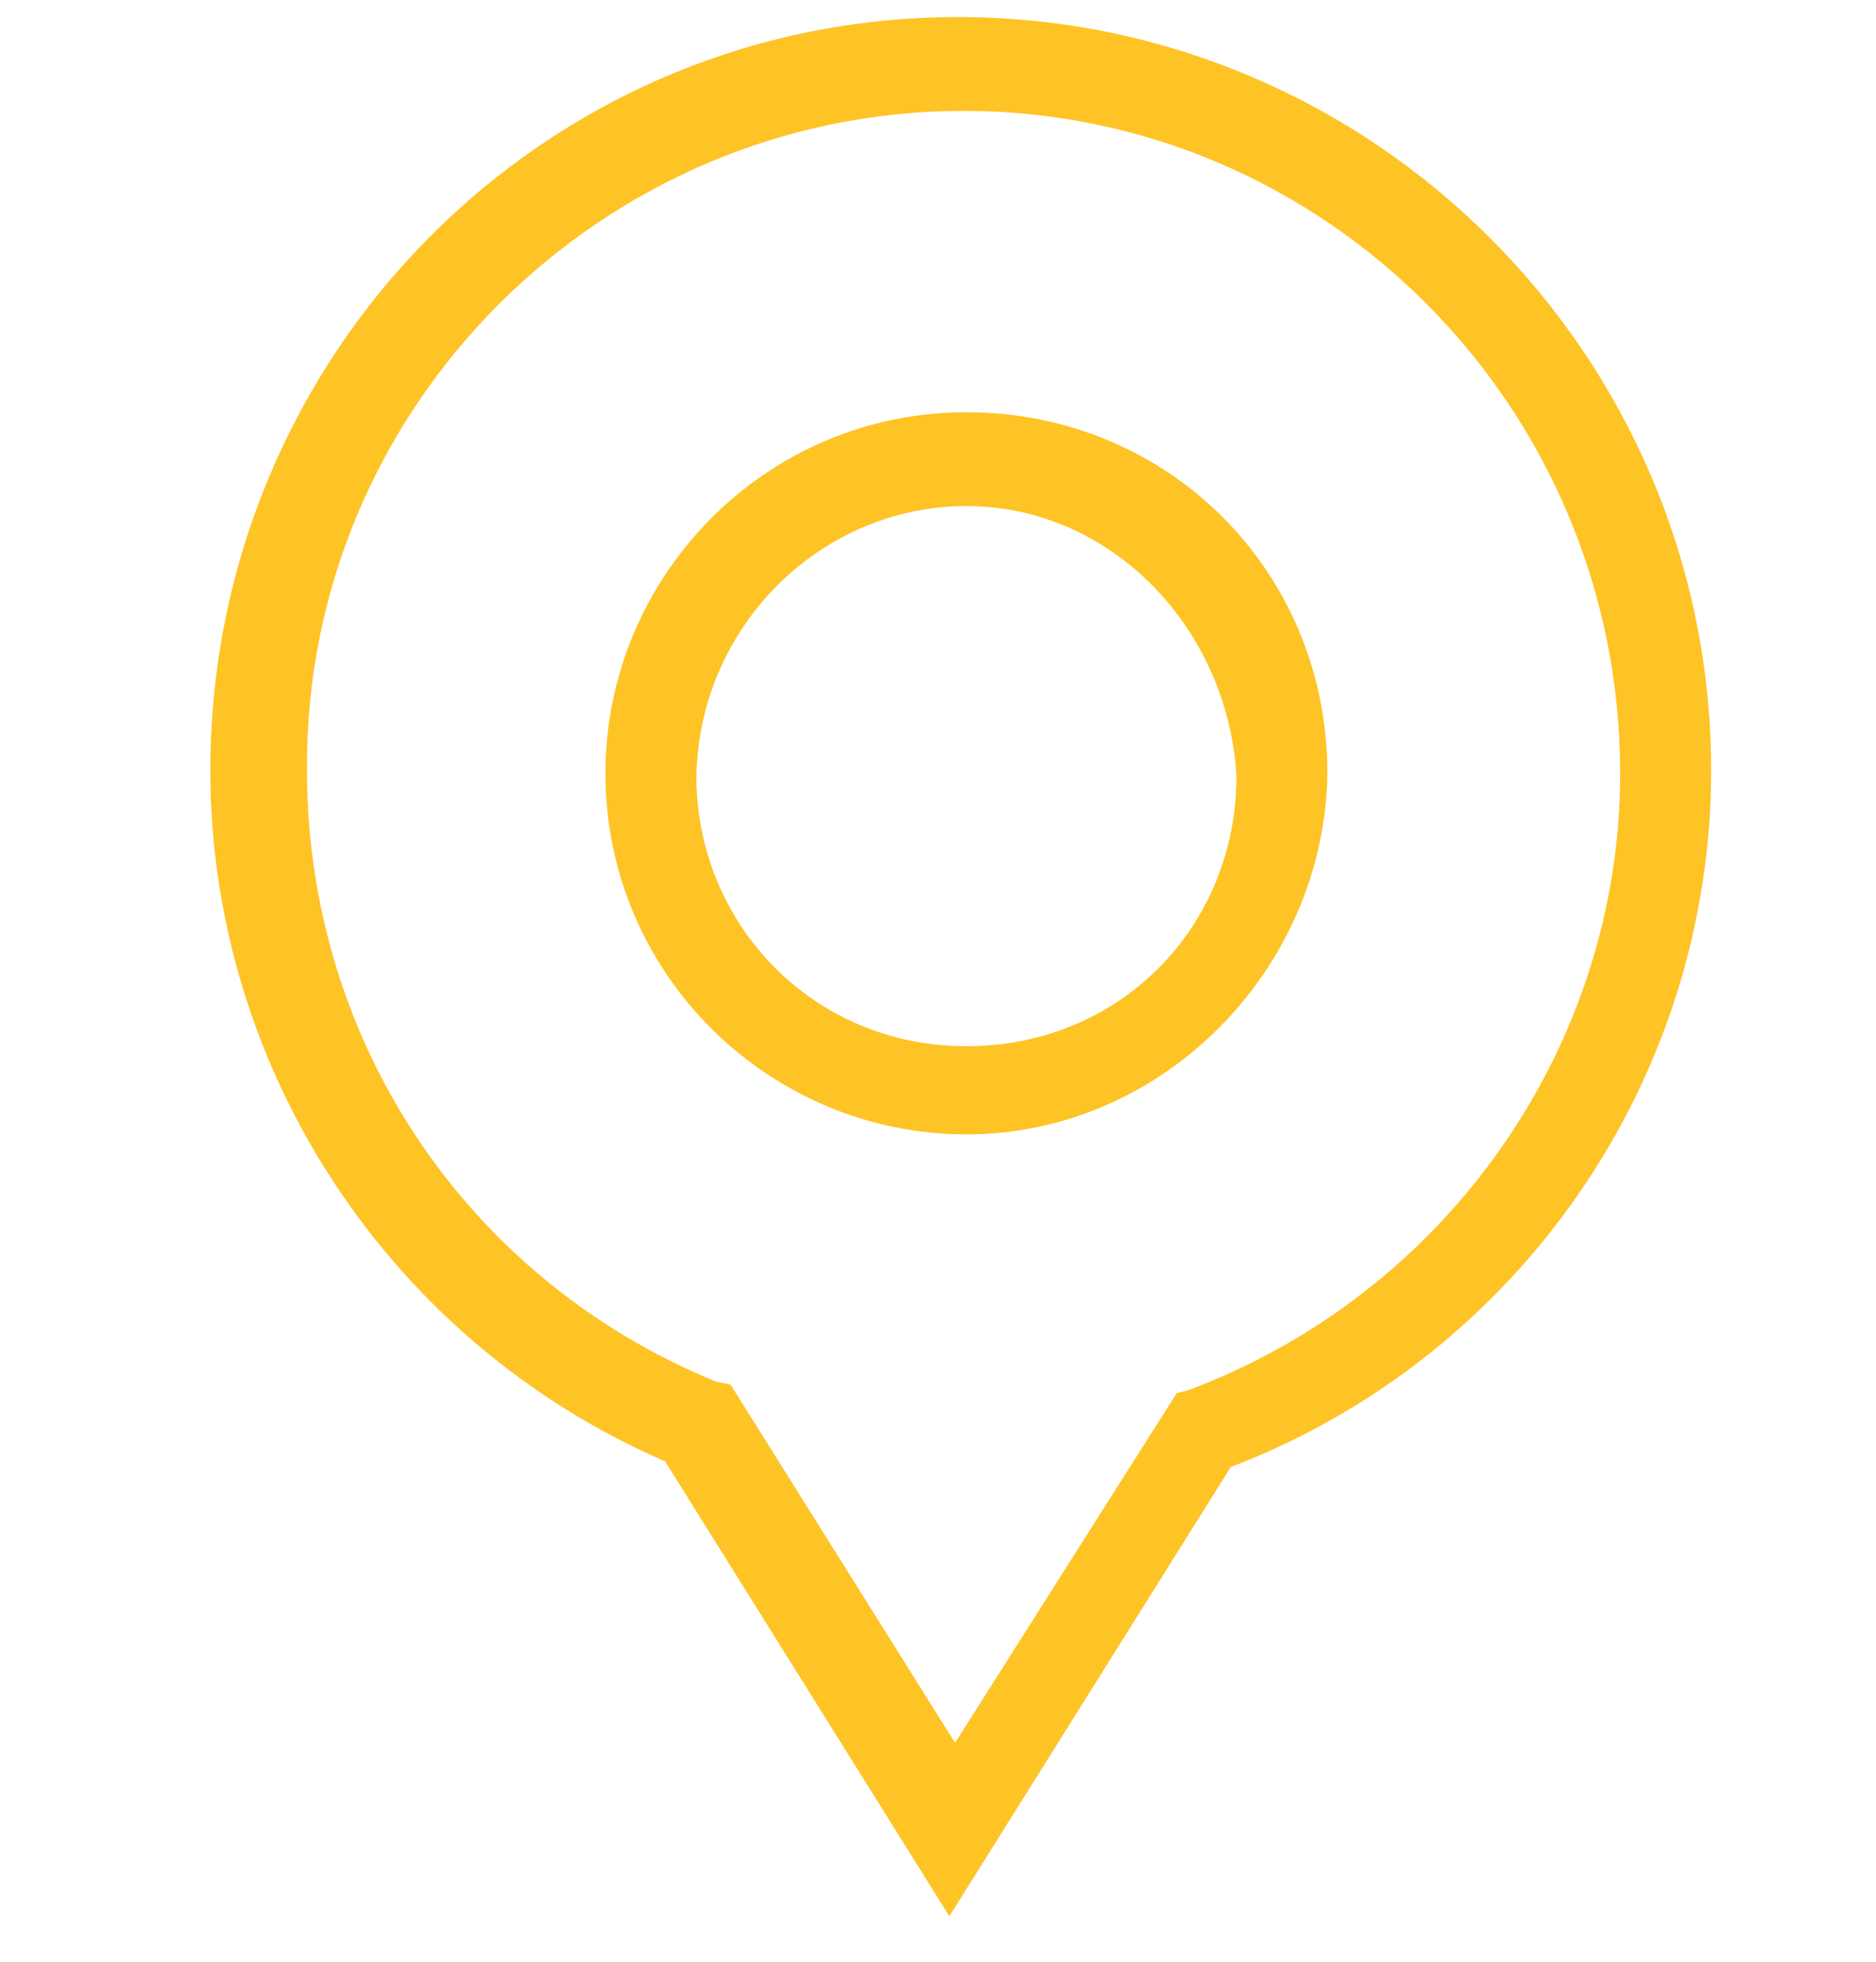
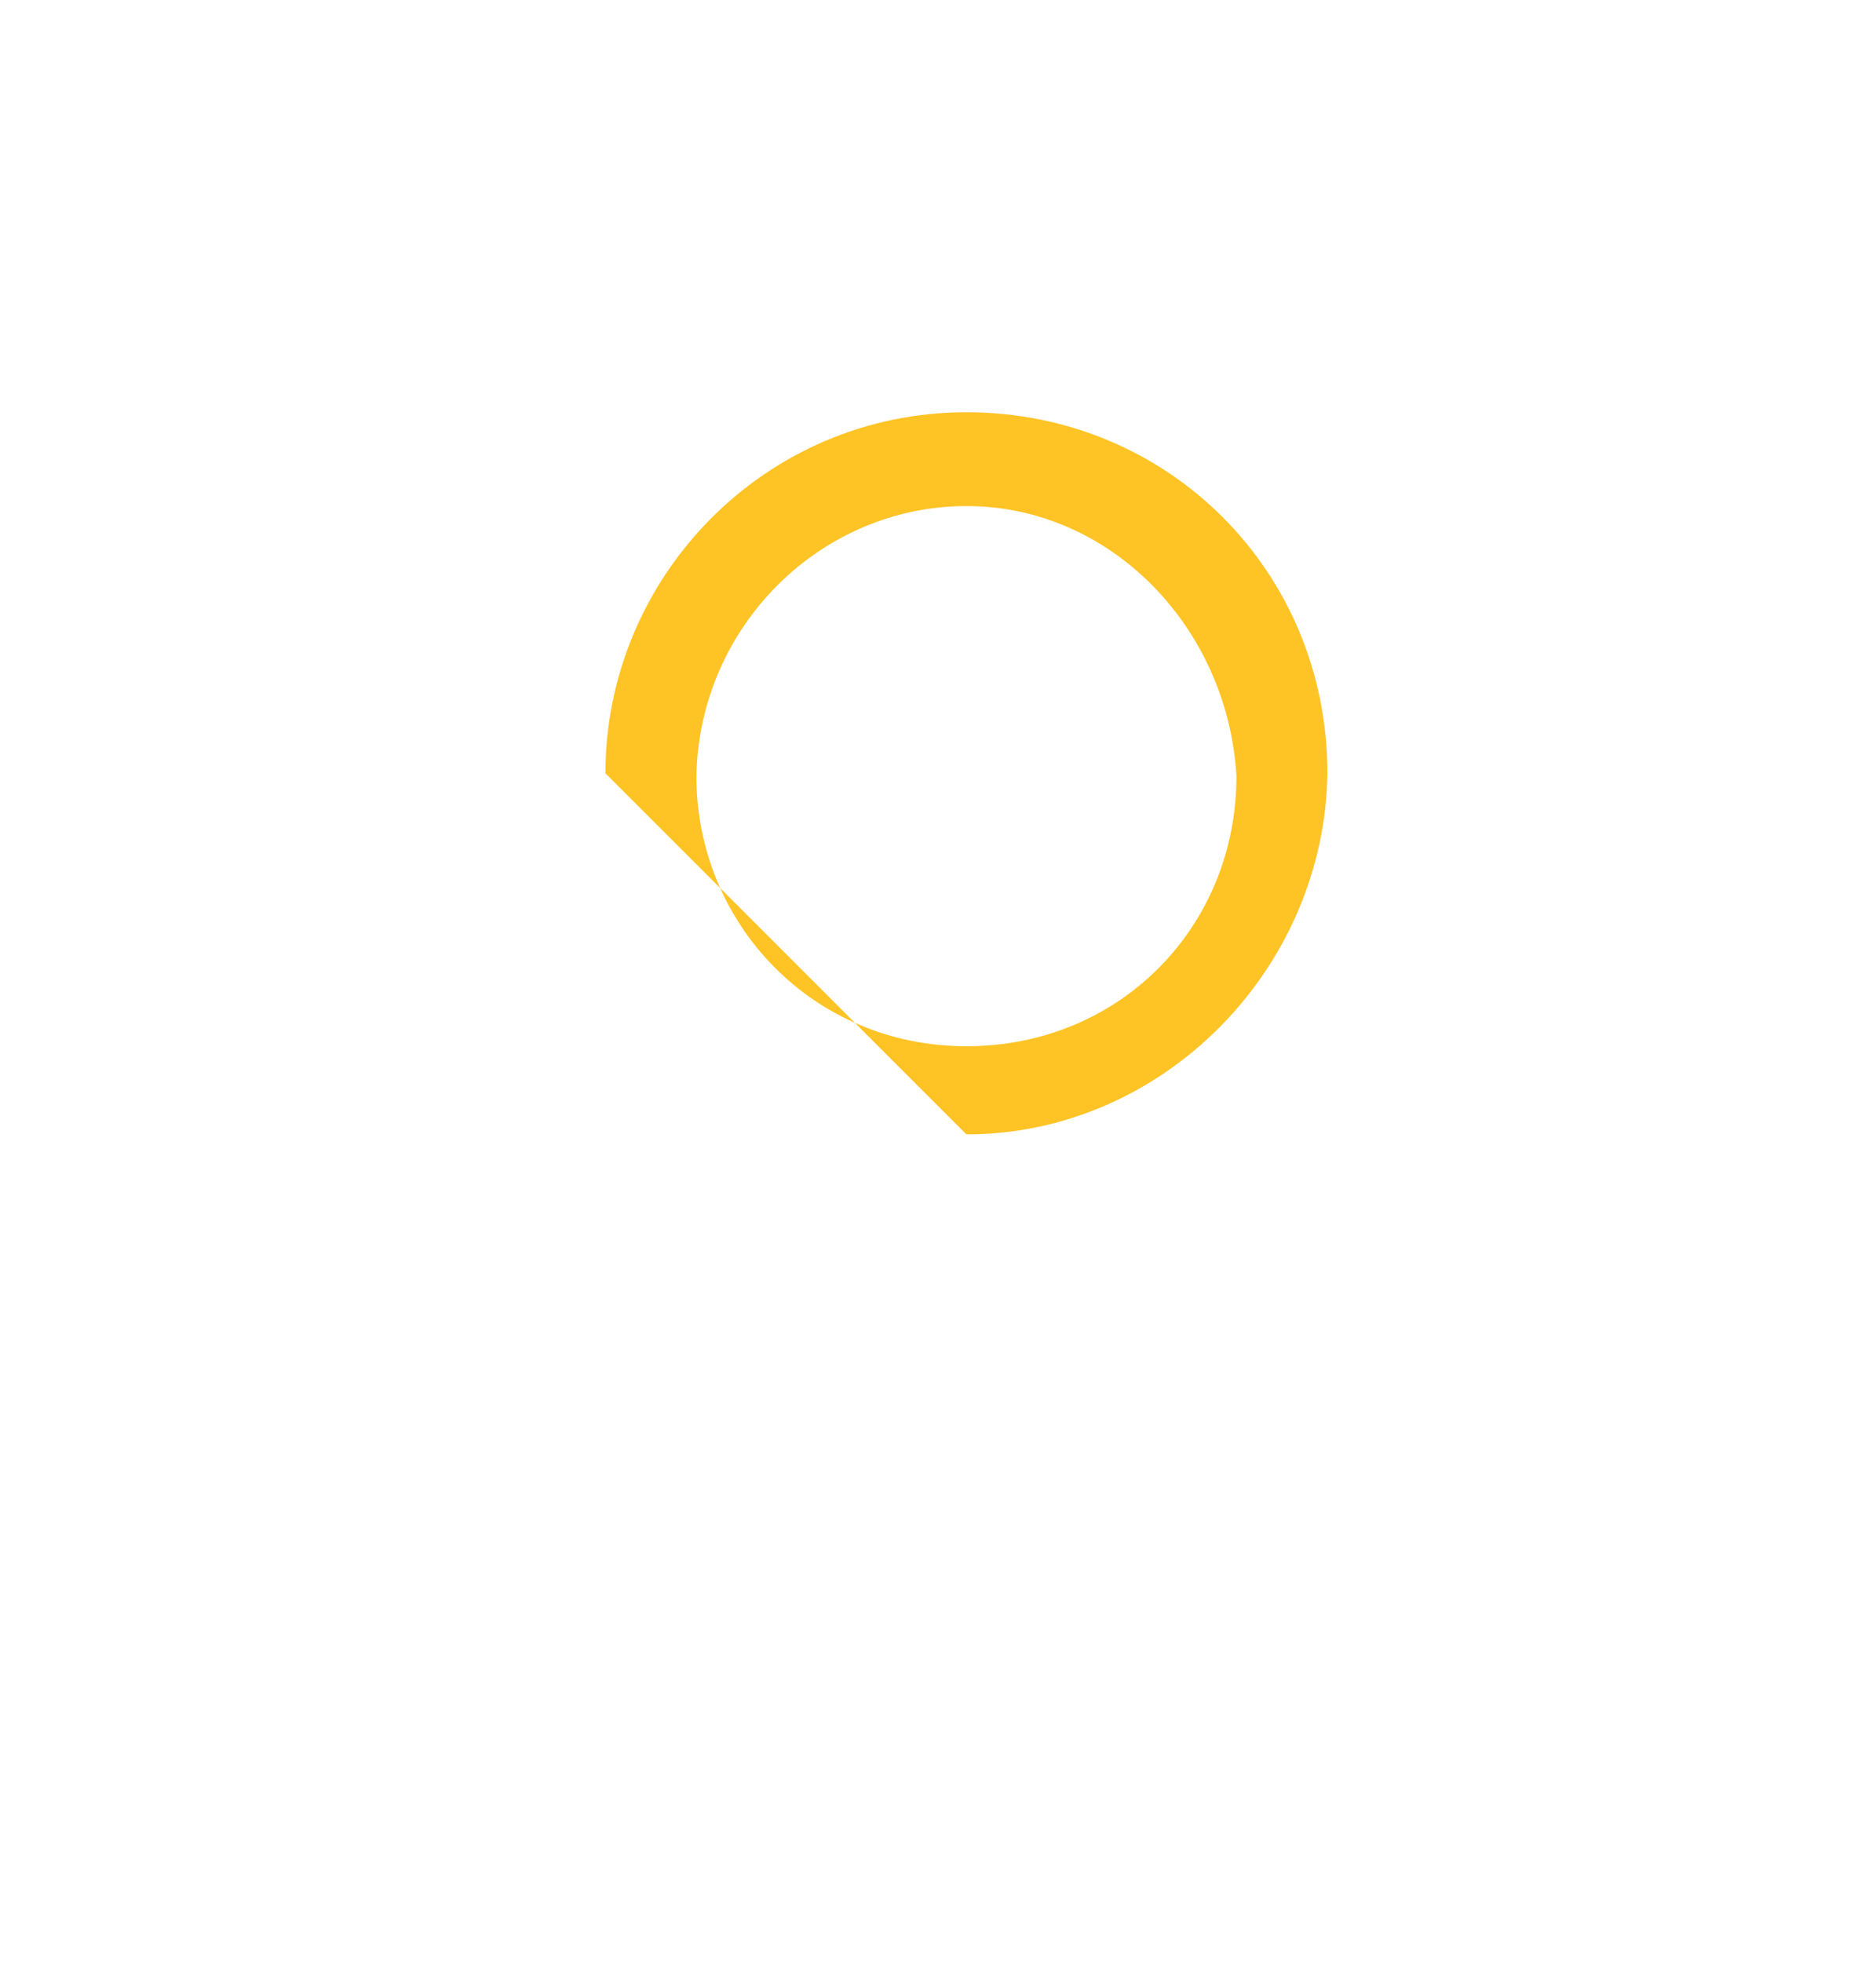
<svg xmlns="http://www.w3.org/2000/svg" version="1.1" id="Layer_1" x="0px" y="0px" viewBox="0 0 66 69" style="enable-background:new 0 0 66 69;" xml:space="preserve">
  <style type="text/css">
	.st0{fill:none;}
	.st1{fill:#FEC325;}
</style>
  <g>
    <path class="st0" d="M25.1,48.6l0.5,0.1l7.9,12.6L41.4,49l0.5-0.1c9.1-3.3,15.2-12,15.2-21.7C57,14.4,46.6,3.9,33.9,3.9   S10.8,14.3,10.8,27C10.7,36.4,16.4,44.9,25.1,48.6z M34,14.5c7.1,0,12.7,5.6,12.7,12.7c-0.1,7-5.8,12.7-12.7,12.7   s-12.7-5.6-12.7-12.7C21.3,20.2,26.9,14.5,34,14.5z" />
-     <path class="st0" d="M34,36.7c5.3,0,9.5-4.1,9.5-9.5c-0.1-5.1-4.3-9.5-9.5-9.5s-9.5,4.1-9.5,9.5C24.6,32.3,28.8,36.7,34,36.7z" />
    <g>
      <g>
-         <path class="st1" d="M34,39.9c6.9,0,12.6-5.8,12.7-12.7c0-7.1-5.6-12.7-12.7-12.7s-12.7,5.8-12.7,12.7     C21.3,34.3,27.1,39.9,34,39.9z M34,17.8c5.1,0,9.2,4.3,9.5,9.5c0,5.3-4.1,9.5-9.5,9.5s-9.5-4.3-9.5-9.5     C24.6,22,28.9,17.8,34,17.8z" />
+         <path class="st1" d="M34,39.9c6.9,0,12.6-5.8,12.7-12.7c0-7.1-5.6-12.7-12.7-12.7s-12.7,5.8-12.7,12.7     z M34,17.8c5.1,0,9.2,4.3,9.5,9.5c0,5.3-4.1,9.5-9.5,9.5s-9.5-4.3-9.5-9.5     C24.6,22,28.9,17.8,34,17.8z" />
      </g>
    </g>
    <g>
      <g>
-         <path class="st1" d="M23.4,51.4l10,16l9.9-15.8c10.2-3.9,16.9-13.7,16.9-24.5c0-14.6-11.9-26.5-26.5-26.5S7.4,12.5,7.4,27.1     C7.4,37.6,13.7,47.2,23.4,51.4z M33.9,3.9C46.6,3.9,57,14.3,57,27.2c0,9.6-6.1,18.3-15.2,21.7L41.4,49l-7.8,12.3l-7.9-12.6     l-0.5-0.1c-8.8-3.6-14.4-12-14.4-21.5C10.7,14.3,21.2,3.9,33.9,3.9z" />
-       </g>
+         </g>
    </g>
  </g>
</svg>